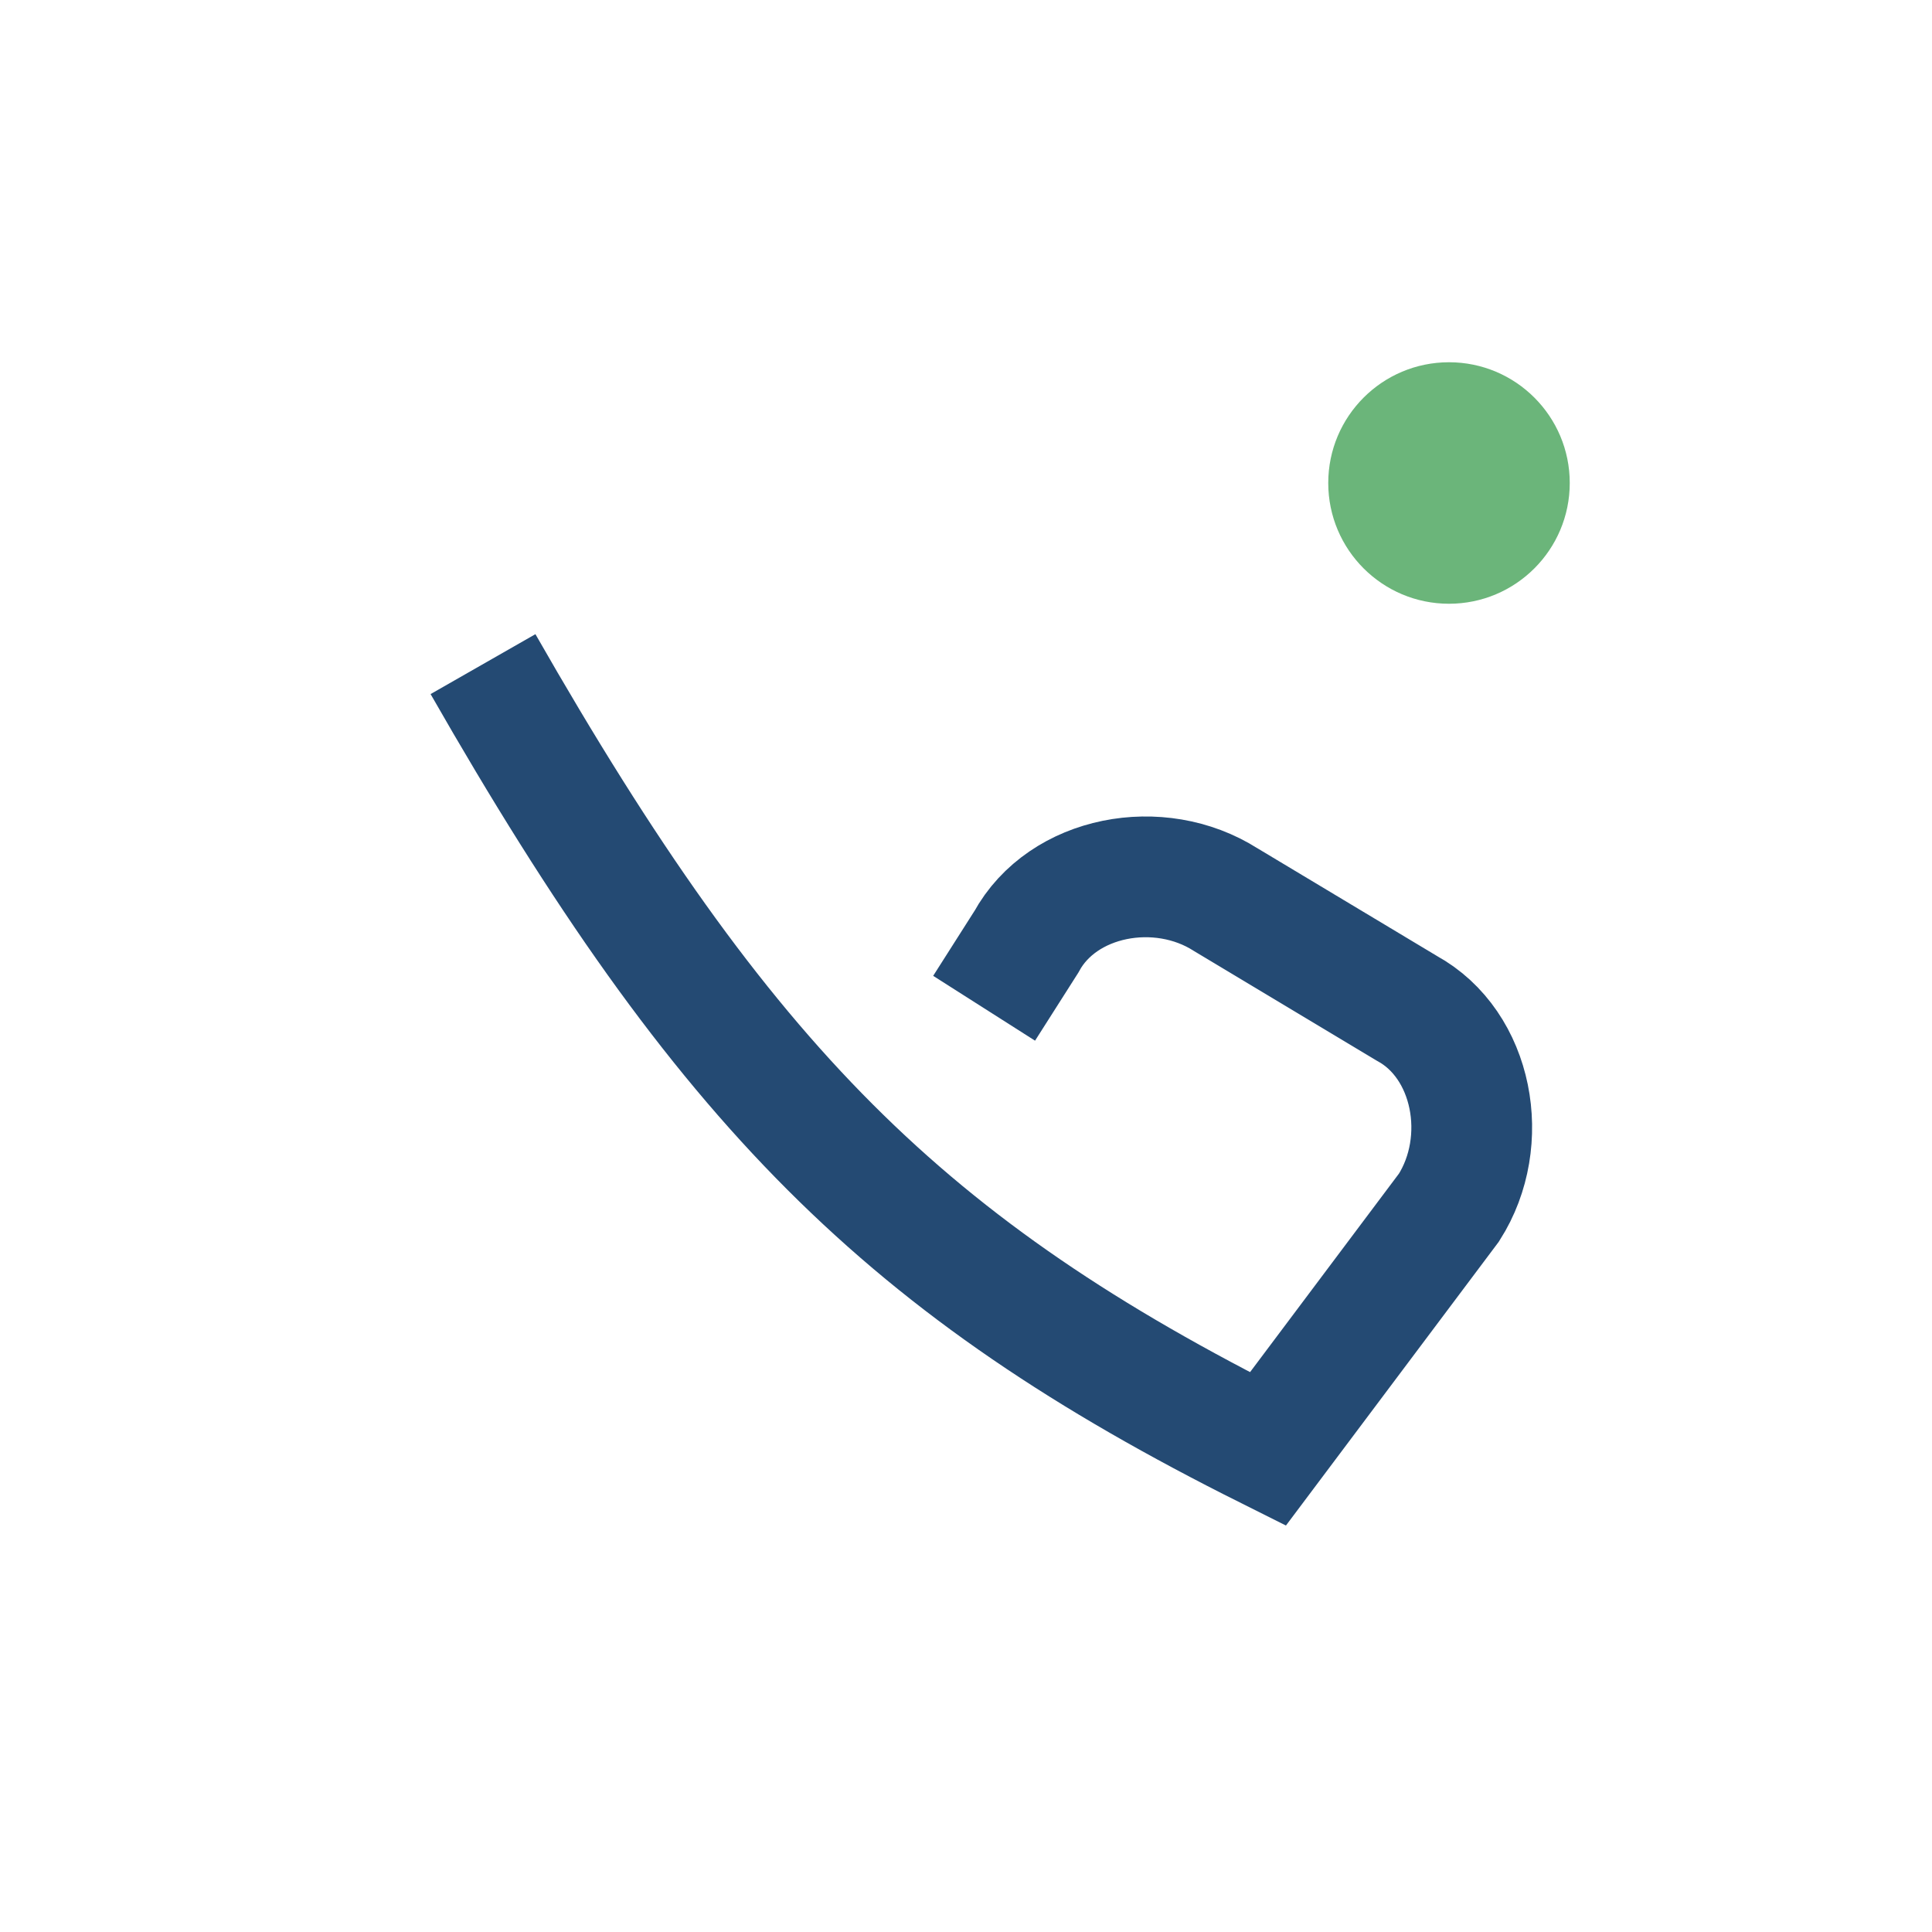
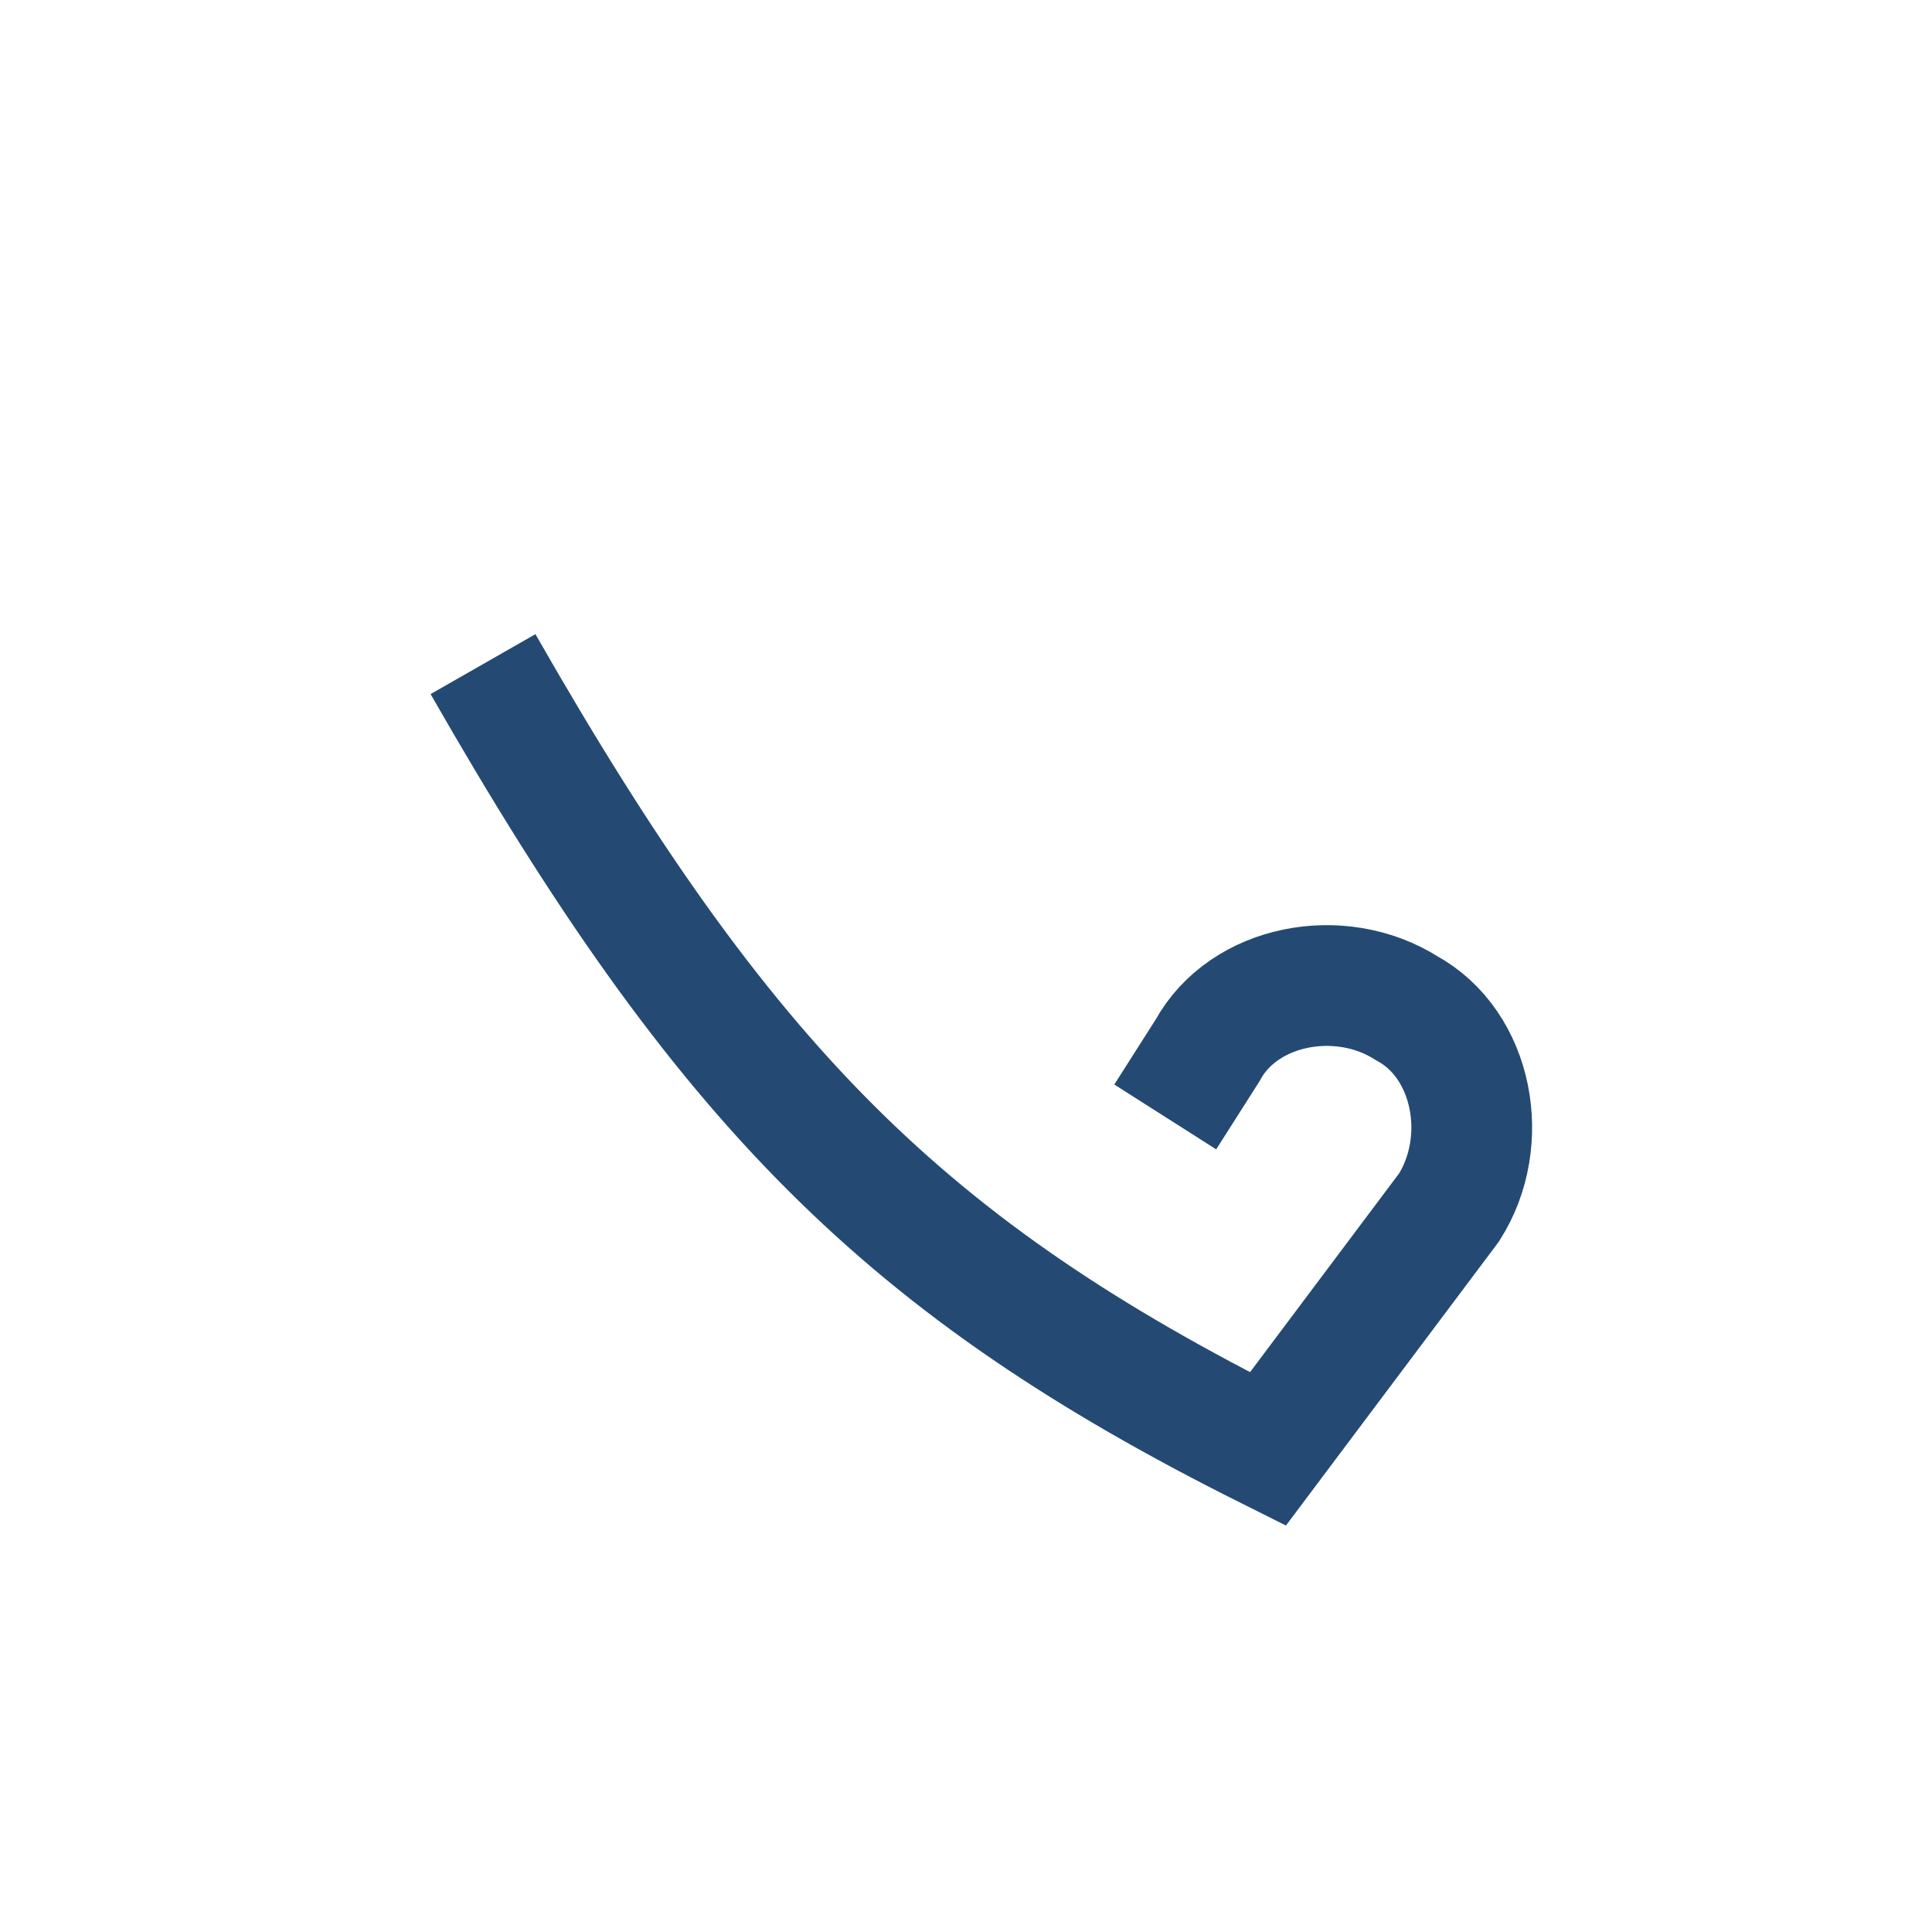
<svg xmlns="http://www.w3.org/2000/svg" width="32" height="32" viewBox="0 0 32 32">
-   <path d="M8 11c4 7 7 10 13 13l3-4c.7-1.1.4-2.7-.7-3.3l-3-1.8c-1.1-.7-2.7-.4-3.3.7l-.7 1.1" stroke="#244a73" stroke-width="2" fill="none" />
-   <circle cx="24" cy="8" r="2" fill="#6bb57a" />
+   <path d="M8 11c4 7 7 10 13 13l3-4c.7-1.1.4-2.7-.7-3.3c-1.1-.7-2.7-.4-3.3.7l-.7 1.1" stroke="#244a73" stroke-width="2" fill="none" />
</svg>